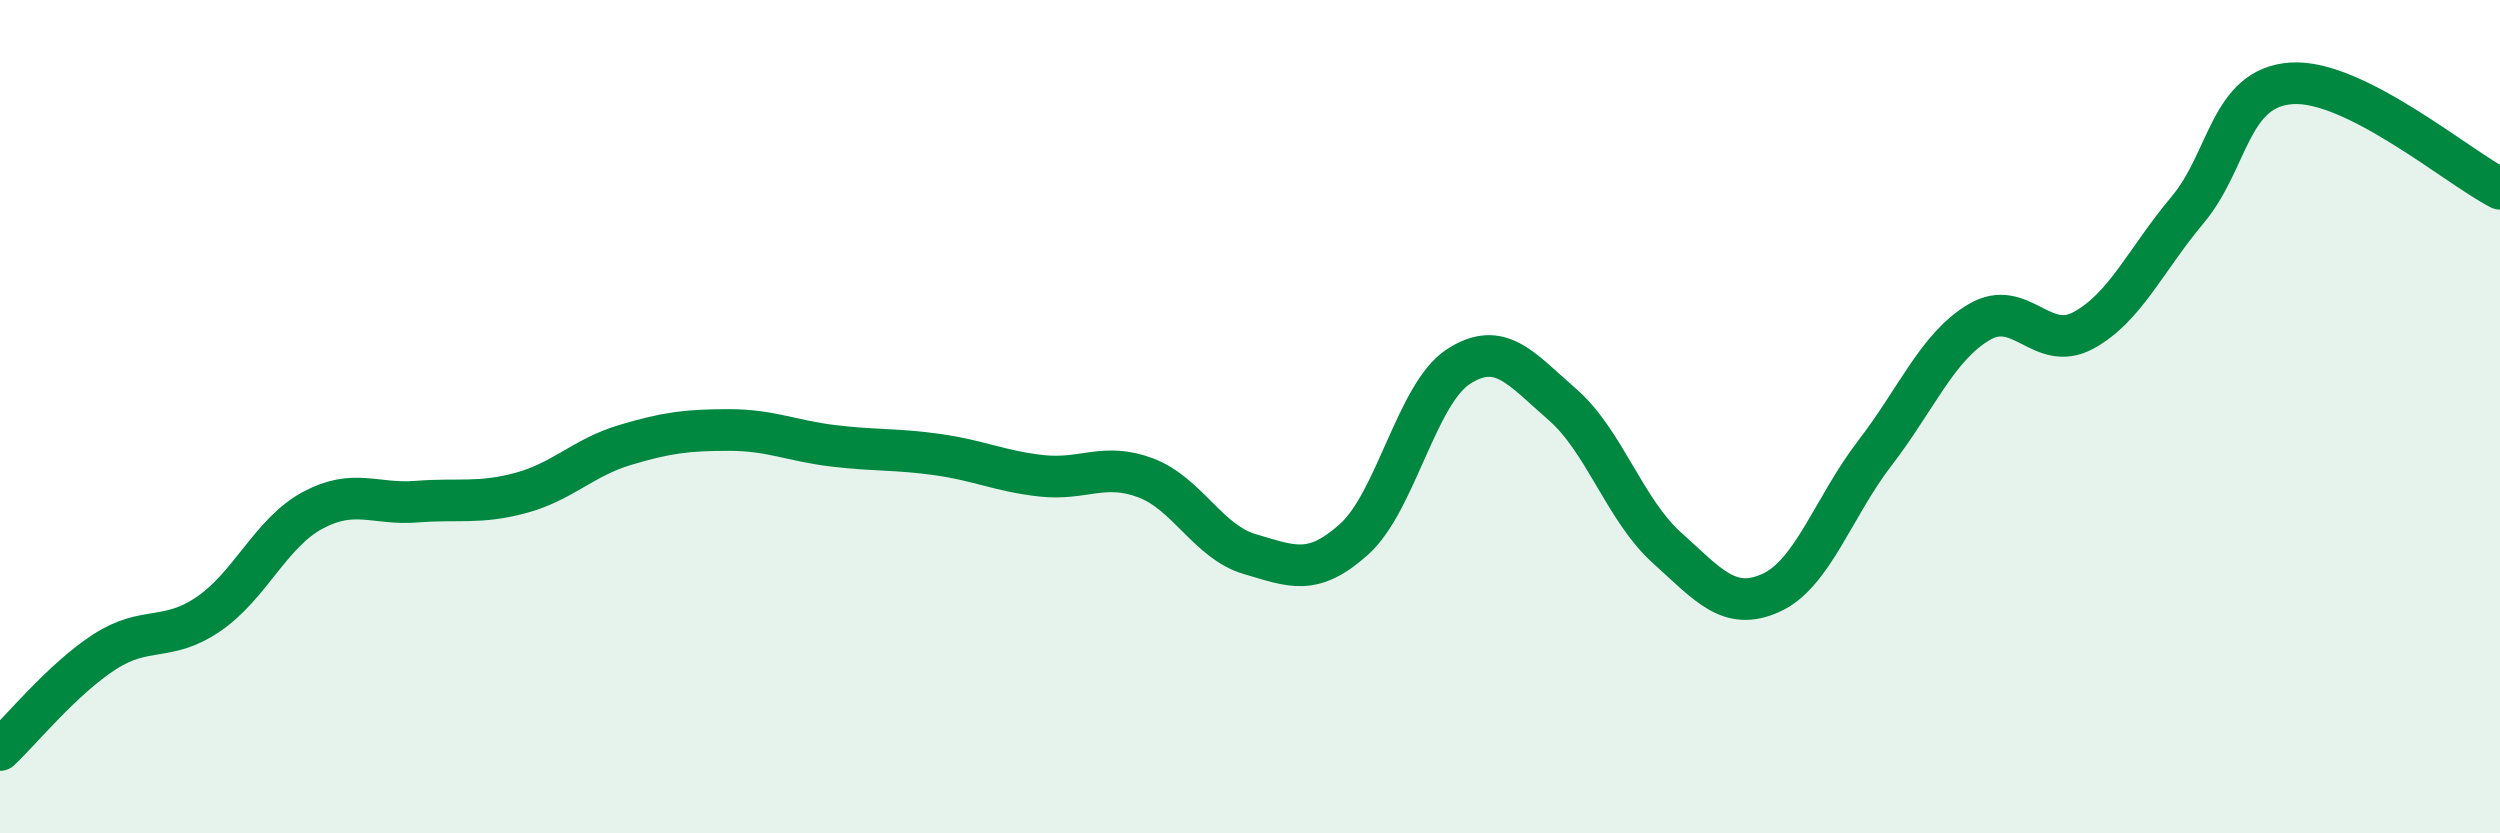
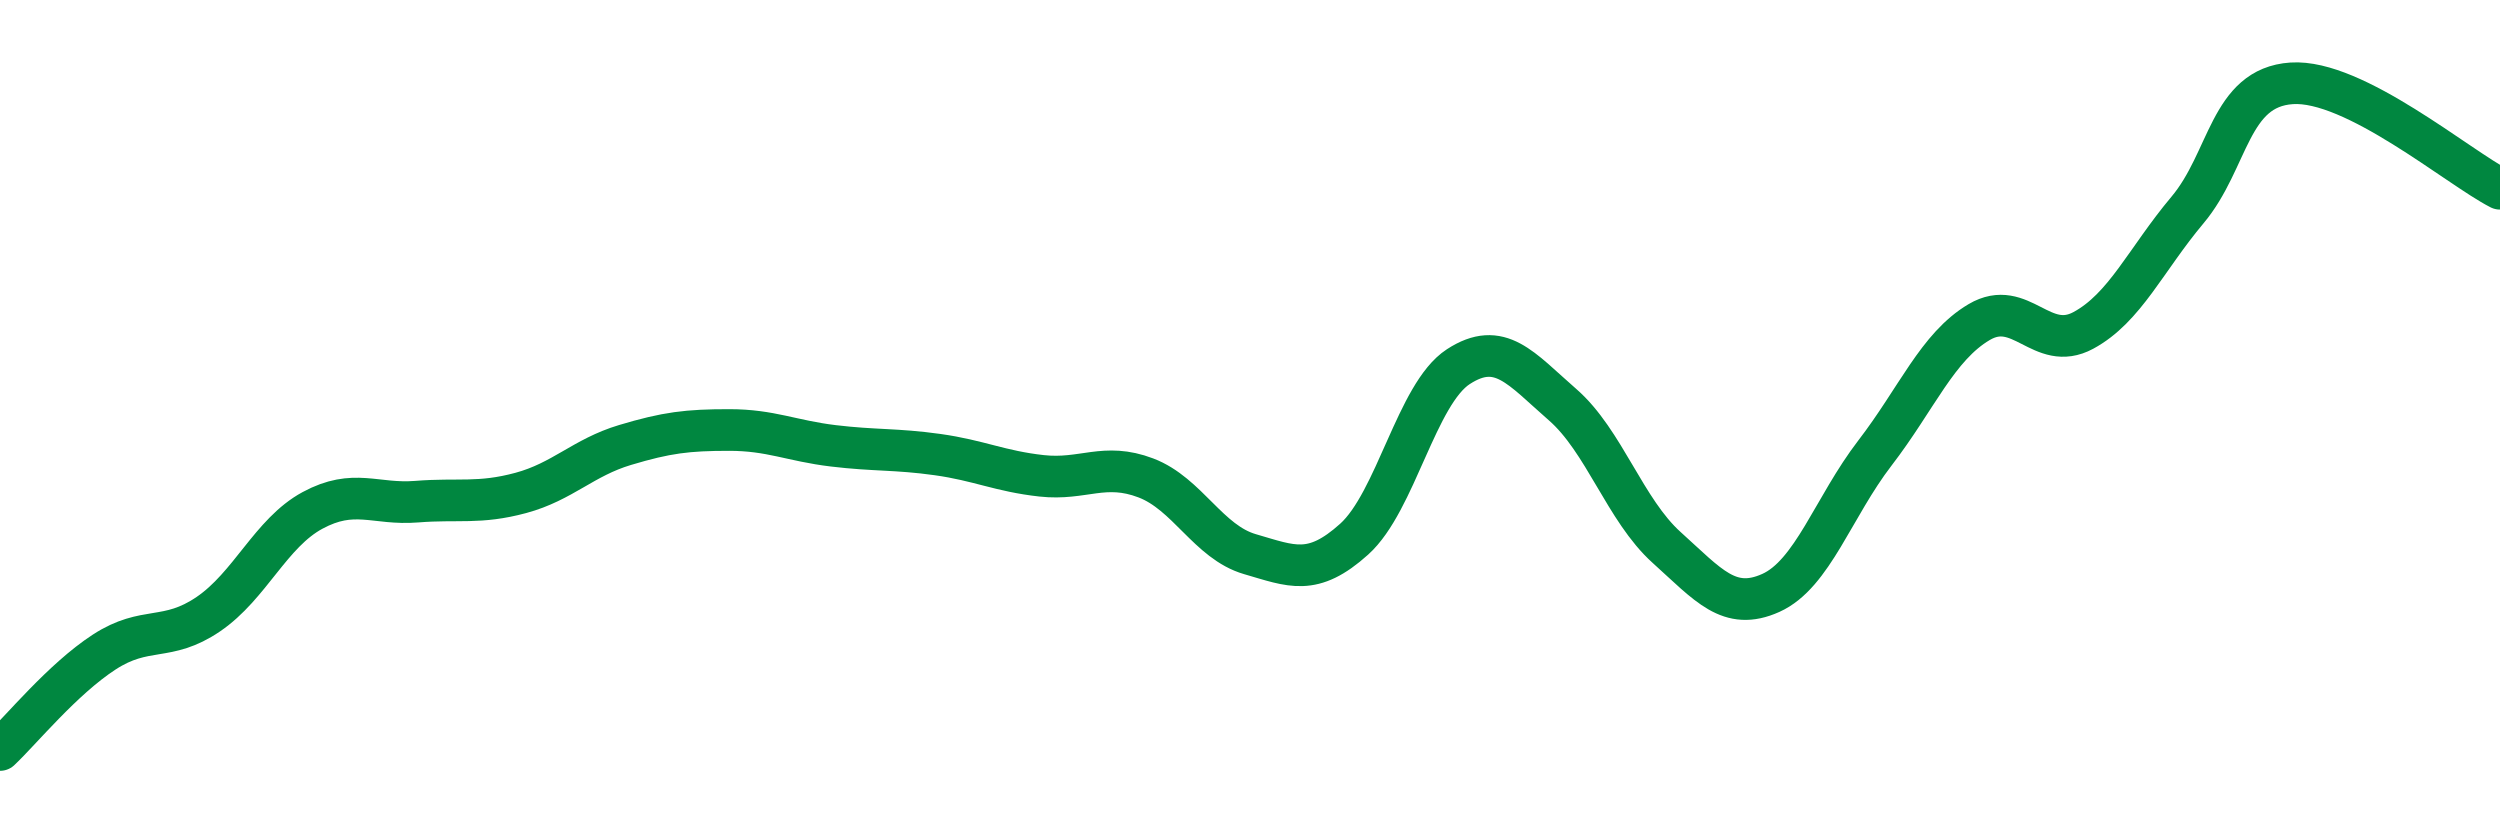
<svg xmlns="http://www.w3.org/2000/svg" width="60" height="20" viewBox="0 0 60 20">
-   <path d="M 0,18 C 0.5,17.53 1.5,16.3 2.5,15.65 C 3.5,15 4,15.42 5,14.74 C 6,14.06 6.5,12.79 7.5,12.25 C 8.5,11.71 9,12.12 10,12.04 C 11,11.96 11.5,12.1 12.5,11.83 C 13.5,11.56 14,10.98 15,10.68 C 16,10.38 16.5,10.32 17.5,10.32 C 18.5,10.32 19,10.58 20,10.7 C 21,10.82 21.5,10.77 22.5,10.91 C 23.5,11.05 24,11.31 25,11.42 C 26,11.53 26.5,11.09 27.5,11.47 C 28.5,11.85 29,13.01 30,13.3 C 31,13.59 31.5,13.84 32.5,12.94 C 33.5,12.04 34,9.45 35,8.8 C 36,8.15 36.5,8.84 37.5,9.71 C 38.5,10.58 39,12.24 40,13.14 C 41,14.04 41.5,14.68 42.5,14.23 C 43.5,13.78 44,12.17 45,10.87 C 46,9.57 46.5,8.32 47.5,7.73 C 48.5,7.14 49,8.47 50,7.93 C 51,7.39 51.5,6.23 52.5,5.04 C 53.5,3.85 53.5,2.1 55,2 C 56.5,1.9 59,4.02 60,4.53L60 20L0 20Z" fill="#008740" opacity="0.1" stroke-linecap="round" stroke-linejoin="round" />
  <path d="M 0,18 C 0.5,17.53 1.5,16.3 2.5,15.65 C 3.5,15 4,15.42 5,14.74 C 6,14.06 6.5,12.79 7.5,12.25 C 8.5,11.71 9,12.12 10,12.04 C 11,11.96 11.5,12.1 12.5,11.83 C 13.5,11.56 14,10.98 15,10.68 C 16,10.38 16.5,10.32 17.5,10.32 C 18.5,10.32 19,10.58 20,10.7 C 21,10.82 21.5,10.77 22.5,10.91 C 23.5,11.05 24,11.31 25,11.42 C 26,11.53 26.5,11.09 27.5,11.47 C 28.5,11.85 29,13.01 30,13.3 C 31,13.59 31.5,13.84 32.5,12.94 C 33.5,12.04 34,9.45 35,8.8 C 36,8.15 36.5,8.84 37.5,9.71 C 38.5,10.58 39,12.24 40,13.14 C 41,14.04 41.5,14.68 42.5,14.23 C 43.5,13.78 44,12.17 45,10.87 C 46,9.57 46.5,8.32 47.5,7.73 C 48.5,7.14 49,8.47 50,7.93 C 51,7.39 51.5,6.23 52.5,5.04 C 53.5,3.85 53.5,2.1 55,2 C 56.5,1.9 59,4.02 60,4.53" stroke="#008740" stroke-width="1" fill="none" stroke-linecap="round" stroke-linejoin="round" />
</svg>